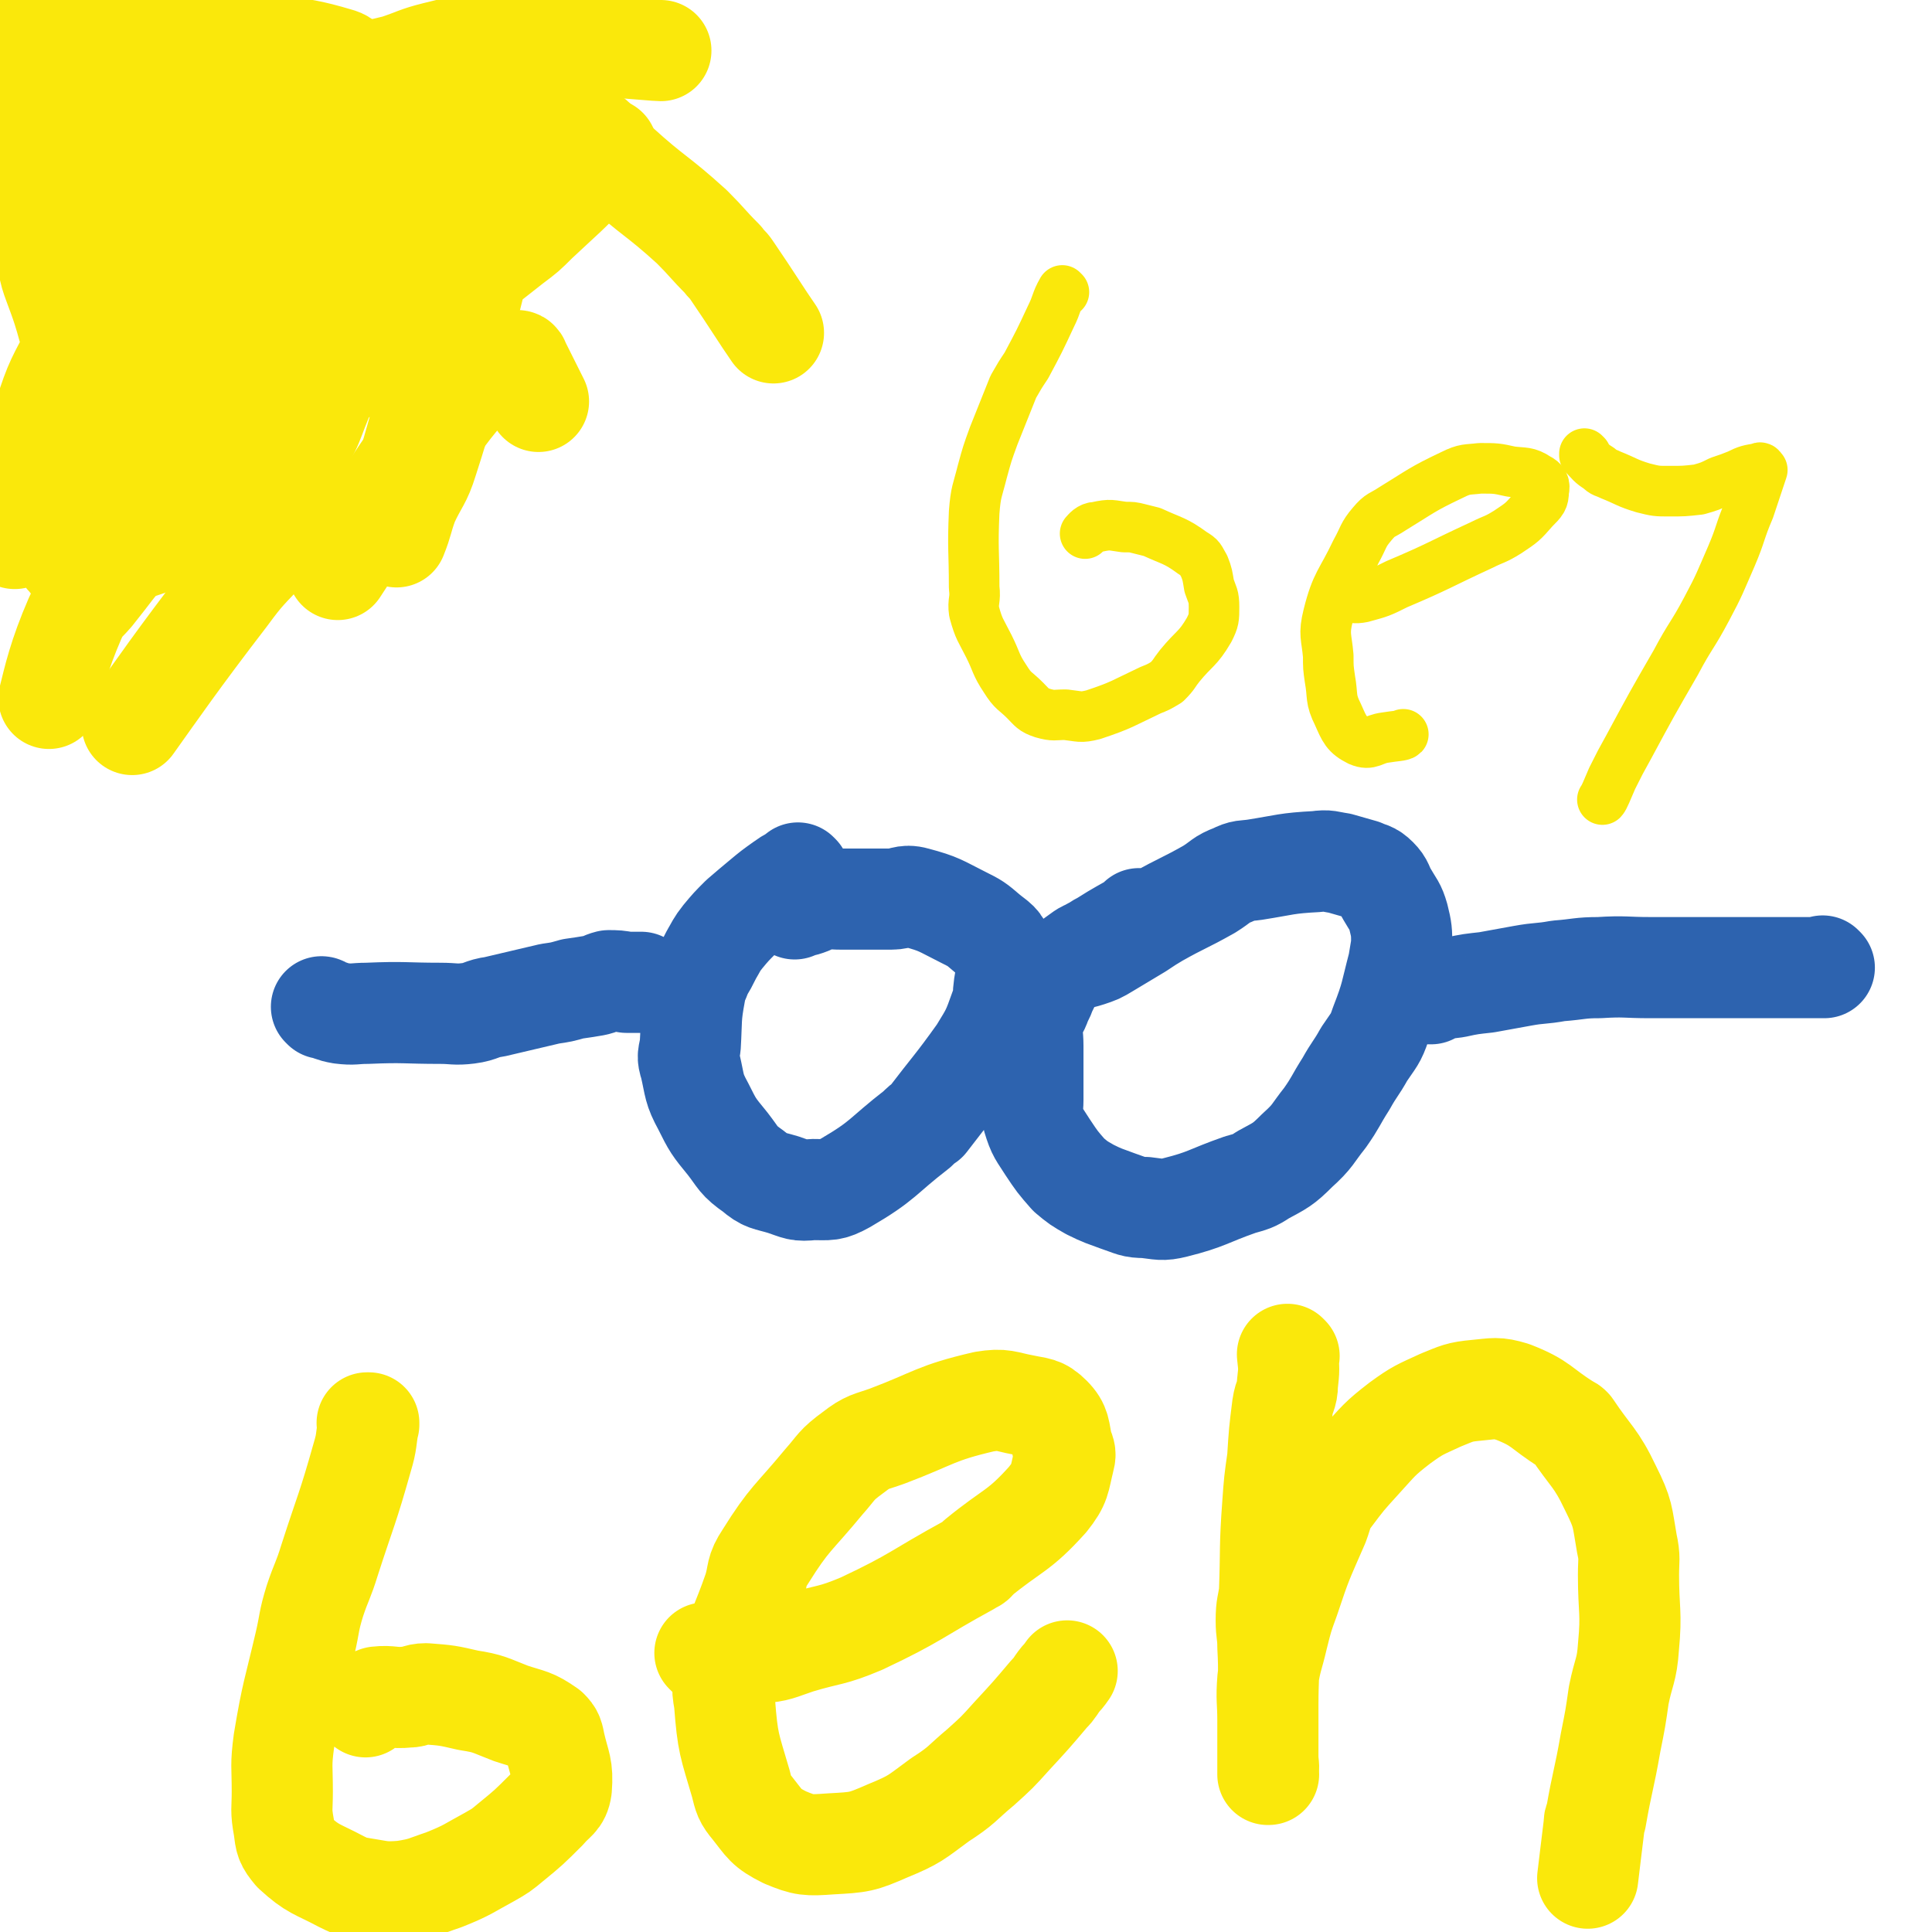
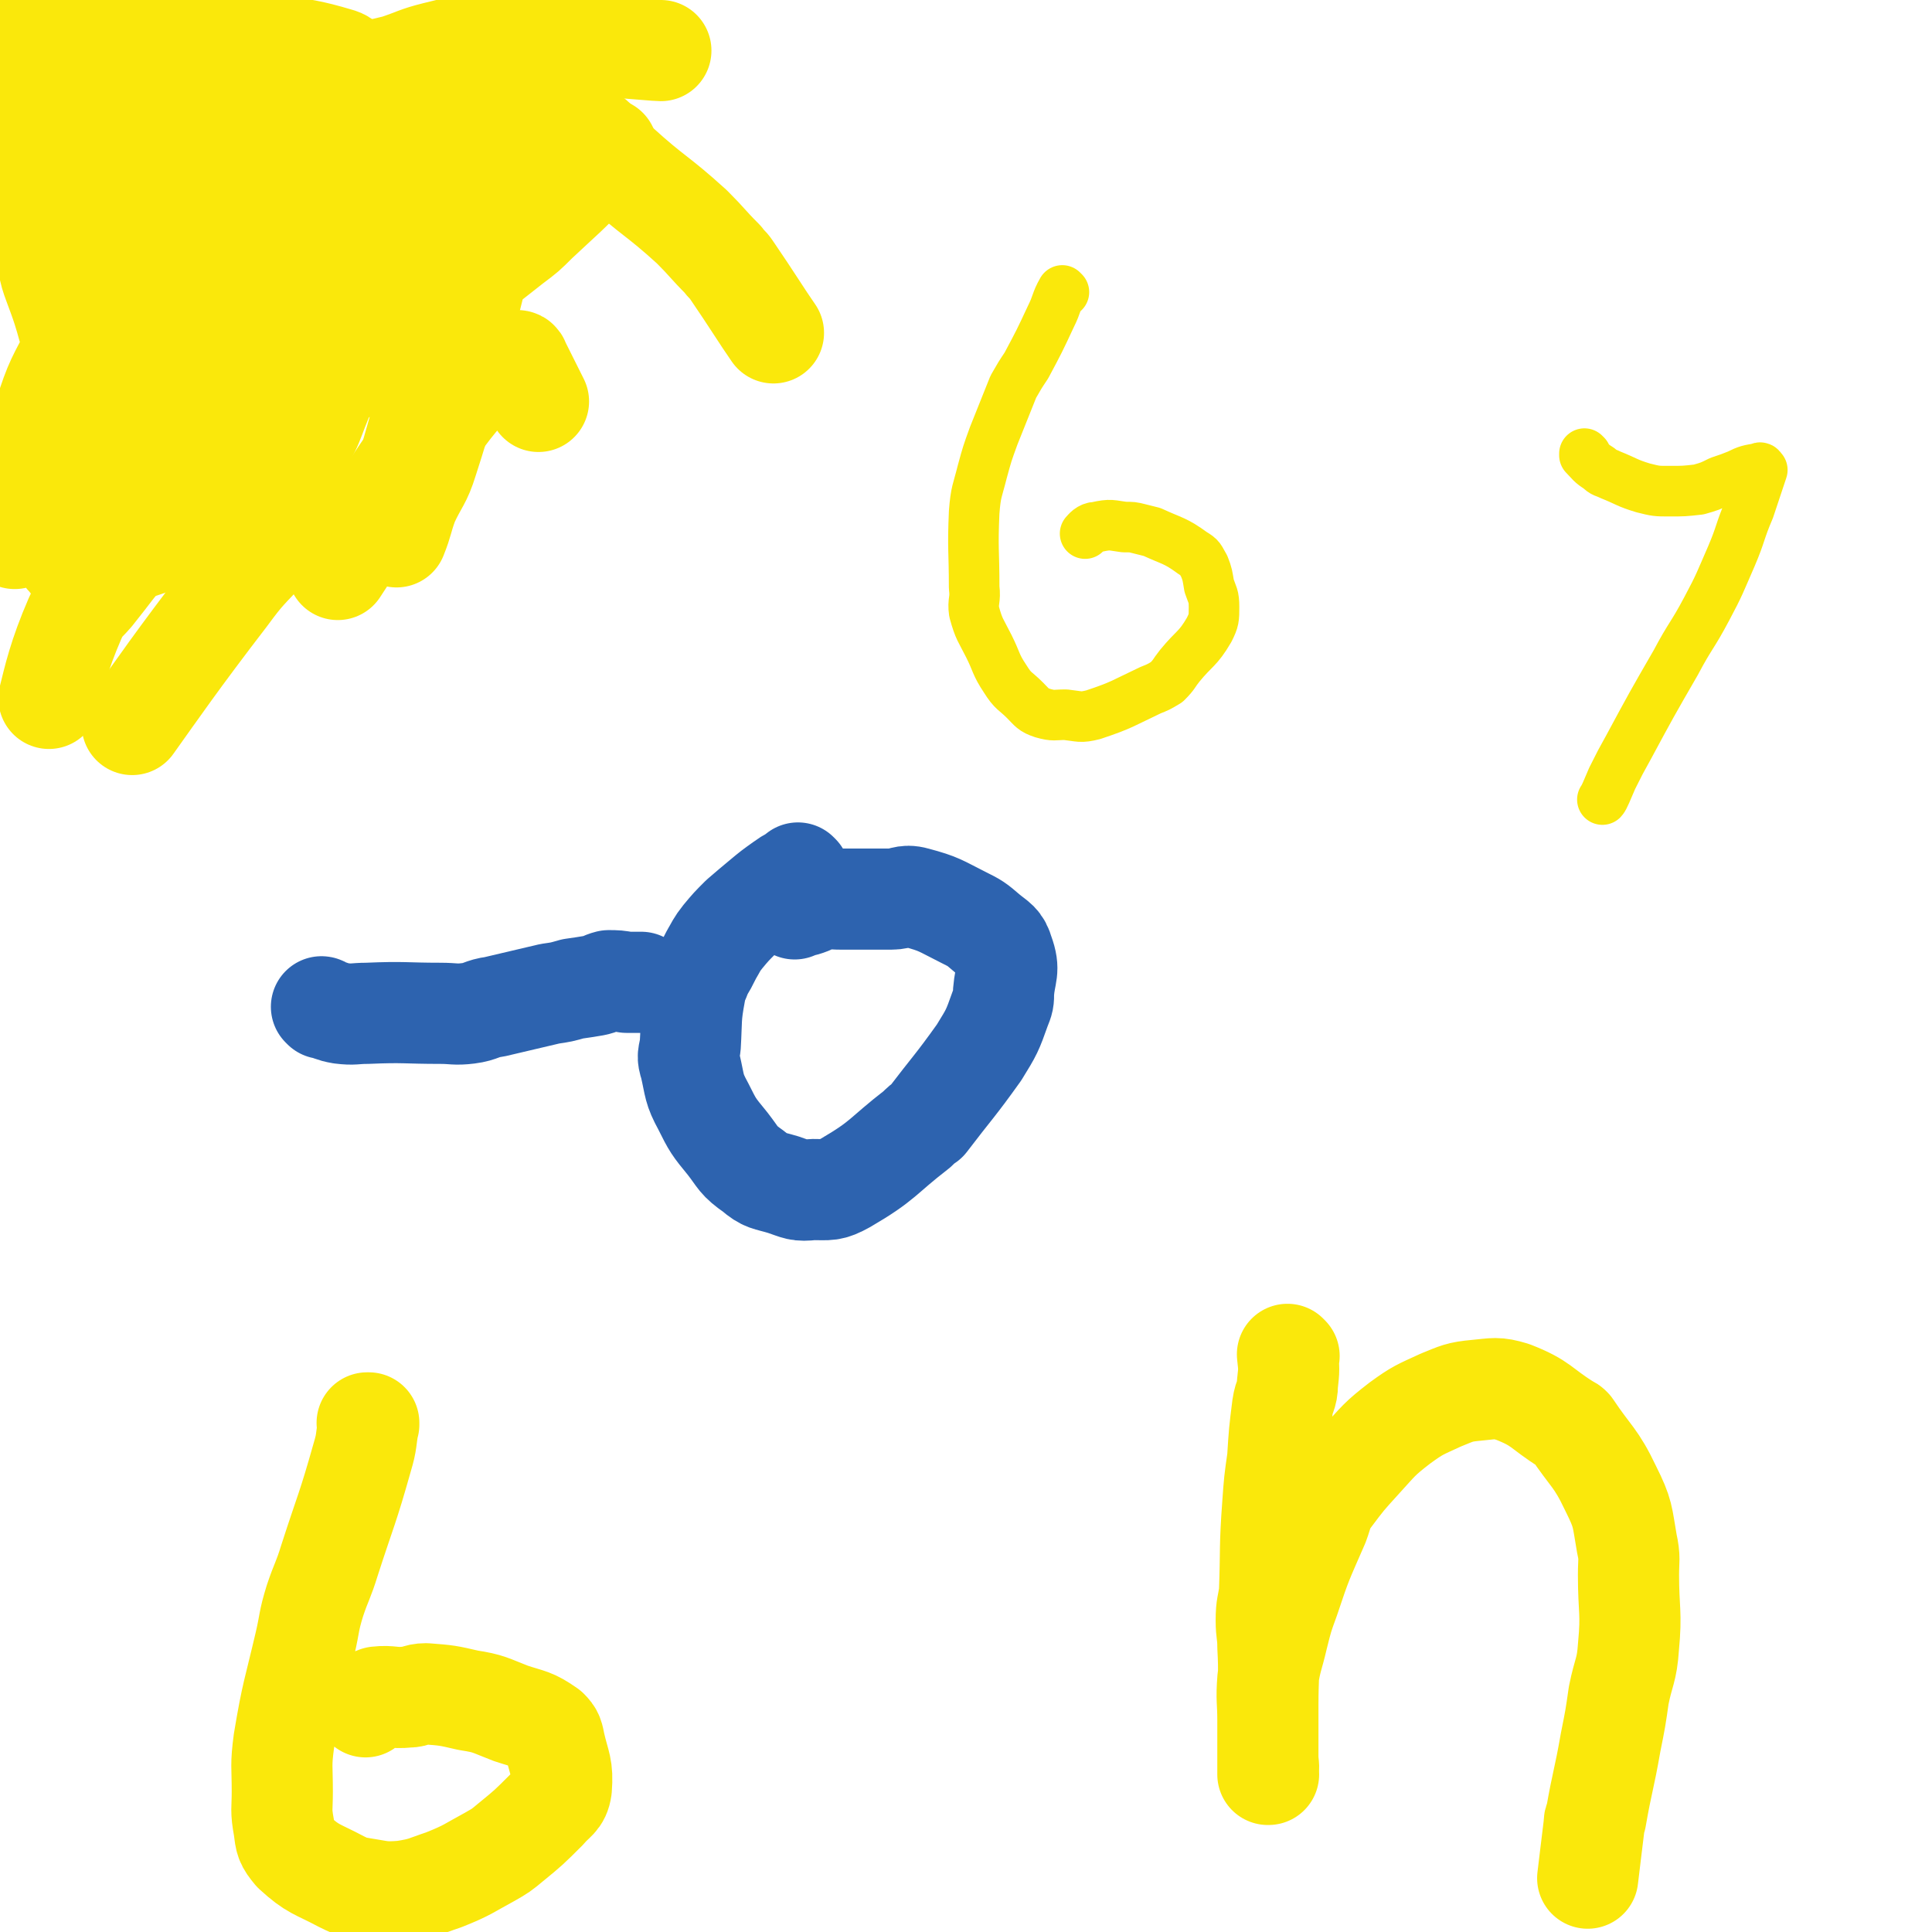
<svg xmlns="http://www.w3.org/2000/svg" viewBox="0 0 1184 1184" version="1.1">
  <g fill="none" stroke="#2D63AF" stroke-width="62" stroke-linecap="round" stroke-linejoin="round">
    <path d="M198,618c0,0 -1,-1 -1,-1 0,0 1,0 1,1 0,0 0,0 0,0 0,0 -1,-1 -1,-1 0,0 0,0 1,1 5,1 5,2 11,3 8,1 8,0 16,0 23,-1 23,0 45,0 8,0 9,1 17,0 8,-1 8,-3 16,-4 17,-4 17,-4 34,-8 7,-1 7,-1 14,-3 7,-1 7,-1 13,-2 5,-1 5,-2 9,-3 5,0 5,0 11,1 1,0 1,0 3,0 0,0 0,0 0,0 3,0 5,0 6,0 " />
    <path d="M490,536c0,0 -1,-1 -1,-1 0,0 0,0 1,1 0,0 0,0 0,0 0,0 -1,-1 -1,-1 0,0 0,0 1,1 0,0 0,0 0,0 -5,2 -6,2 -10,5 -7,5 -7,5 -13,10 -6,5 -6,5 -13,11 -6,6 -6,6 -11,12 -4,5 -4,6 -7,11 -3,6 -3,6 -6,11 -2,6 -3,6 -4,12 -3,16 -2,16 -3,33 -1,6 -2,6 0,12 3,13 2,14 8,25 6,12 6,12 15,23 7,9 6,10 16,17 7,6 8,5 18,8 9,3 9,4 18,3 10,0 11,1 20,-4 24,-14 22,-16 44,-33 3,-3 3,-3 6,-5 16,-21 17,-21 32,-42 8,-13 8,-13 13,-27 2,-5 2,-5 2,-10 1,-12 4,-13 0,-24 -2,-7 -4,-7 -10,-12 -7,-6 -7,-6 -15,-10 -14,-7 -14,-8 -29,-12 -7,-2 -8,1 -15,1 -15,0 -15,0 -30,0 -8,0 -8,-1 -16,0 -2,0 -2,1 -4,3 -5,2 -5,1 -9,3 0,0 0,0 0,0 " />
-     <path d="M699,564c0,0 -1,-1 -1,-1 0,0 0,0 0,1 0,0 0,0 0,0 1,0 0,-1 0,-1 0,0 0,0 0,1 0,0 0,0 0,0 1,0 0,-1 0,-1 0,0 1,0 0,1 -10,6 -11,6 -22,13 -4,2 -3,2 -7,4 -3,2 -3,1 -7,4 -8,6 -8,5 -15,12 -4,4 -3,5 -6,10 -1,3 -1,3 -3,7 -2,6 -3,5 -5,12 -1,7 0,8 0,15 0,17 0,17 0,33 0,6 -1,6 0,11 3,10 4,10 9,18 6,9 6,9 13,17 6,5 6,5 13,9 8,4 9,4 17,7 9,3 9,4 17,4 9,1 10,2 18,0 20,-5 20,-7 40,-14 7,-2 8,-2 14,-6 11,-6 12,-6 21,-15 10,-9 9,-10 17,-20 7,-10 6,-10 13,-21 5,-9 6,-9 11,-18 6,-9 7,-9 10,-18 7,-18 6,-18 11,-37 1,-6 1,-6 2,-12 0,-8 0,-9 -2,-17 -2,-7 -3,-7 -7,-14 -3,-5 -2,-6 -6,-10 -4,-4 -5,-3 -9,-5 -7,-2 -7,-2 -14,-4 -7,-1 -7,-2 -14,-1 -19,1 -19,2 -38,5 -7,1 -7,0 -13,3 -8,3 -7,4 -15,9 -16,9 -16,8 -32,17 -5,3 -5,3 -11,7 -10,6 -10,6 -20,12 -5,3 -5,3 -11,5 -3,1 -4,1 -7,2 " />
-     <path d="M877,609c0,0 -1,-1 -1,-1 0,0 0,0 0,1 0,0 0,0 0,0 1,0 0,-1 0,-1 0,0 0,0 0,1 0,0 0,0 0,0 1,0 -1,-1 0,-1 7,-2 8,-2 16,-3 9,-2 10,-2 19,-3 11,-2 11,-2 22,-4 11,-2 11,-1 22,-3 13,-1 13,-2 25,-2 16,-1 16,0 31,0 6,0 6,0 11,0 13,0 13,0 26,0 6,0 6,0 13,0 6,0 6,0 13,0 5,0 5,0 10,0 9,0 9,0 18,0 2,0 2,0 5,0 2,0 2,0 5,0 0,0 0,0 0,0 3,0 3,0 6,0 0,0 0,0 0,0 0,0 -1,-1 -1,-1 0,0 0,0 1,1 " />
  </g>
  <g fill="none" stroke="#FAE80B" stroke-width="62" stroke-linecap="round" stroke-linejoin="round">
    <path d="M94,74c0,0 0,0 -1,-1 0,0 1,1 1,1 -4,0 -4,0 -9,0 -10,0 -10,-2 -20,0 -11,2 -12,3 -22,8 -8,4 -11,8 -14,11 " />
    <path d="M82,111c0,0 0,0 -1,-1 0,0 1,1 1,1 0,0 0,0 0,0 0,0 -1,-1 -1,-1 0,6 0,7 1,14 1,11 2,10 4,21 2,15 2,15 5,30 3,15 0,16 6,30 11,24 13,23 26,46 4,7 4,7 9,13 5,6 5,8 12,12 6,3 9,4 15,1 9,-5 9,-7 16,-17 10,-16 10,-16 16,-34 8,-19 7,-20 11,-40 4,-19 6,-20 5,-40 -1,-21 -2,-22 -7,-43 -2,-7 -1,-8 -6,-12 -3,-3 -5,-1 -10,-2 -10,-2 -10,-5 -19,-3 -16,3 -18,2 -32,12 -17,12 -17,14 -30,30 -18,22 -20,21 -32,45 -20,41 -18,42 -33,85 -5,12 -7,12 -7,25 -1,15 0,16 5,30 3,9 3,11 10,17 9,6 11,7 22,7 13,1 14,0 26,-4 13,-4 14,-4 26,-11 12,-7 14,-7 23,-18 20,-24 18,-26 35,-53 2,-2 2,-2 3,-5 7,-23 10,-23 13,-47 1,-17 -2,-17 -4,-34 -2,-15 -1,-16 -6,-30 -4,-12 -5,-12 -13,-22 -8,-9 -7,-10 -17,-17 -12,-7 -13,-8 -26,-11 -24,-5 -24,-3 -48,-5 -10,-1 -11,-3 -20,0 -9,3 -10,5 -17,13 -8,10 -9,10 -12,23 -5,18 -4,19 -2,38 1,14 2,14 7,28 8,22 5,24 17,44 16,27 18,27 39,49 10,9 12,7 24,15 9,5 9,8 18,10 6,2 7,0 13,-3 16,-8 19,-6 31,-19 13,-13 12,-16 19,-33 7,-18 7,-19 11,-38 4,-21 6,-22 5,-43 -1,-38 -4,-38 -10,-76 -2,-11 -1,-12 -6,-21 -3,-7 -4,-6 -10,-11 -12,-11 -12,-18 -26,-20 -12,-1 -15,5 -25,14 -17,15 -16,17 -30,35 -15,20 -16,20 -29,42 -12,19 -13,19 -22,41 -7,18 -8,18 -10,38 -3,23 -3,23 0,46 1,11 1,14 9,21 8,8 10,8 22,11 15,3 16,4 31,2 17,-2 18,-3 35,-10 18,-7 18,-7 34,-18 28,-23 29,-24 54,-51 11,-12 9,-14 18,-28 7,-11 8,-10 13,-21 4,-13 4,-14 5,-27 0,-9 0,-11 -4,-18 -4,-6 -6,-7 -13,-8 -7,-1 -8,1 -15,5 -13,6 -13,6 -24,15 -13,12 -14,13 -24,28 -20,29 -19,30 -37,62 -6,10 -8,10 -12,21 -4,13 -4,14 -6,28 -2,10 -1,10 0,20 0,2 0,2 1,4 3,3 4,7 7,6 7,-3 8,-6 12,-15 16,-31 15,-32 29,-64 5,-13 6,-12 10,-25 5,-19 4,-19 7,-39 2,-13 2,-13 4,-26 1,-3 1,-3 1,-6 0,-5 2,-10 0,-10 -5,0 -8,4 -14,11 -10,12 -10,13 -16,27 -19,40 -18,41 -35,81 -6,15 -7,15 -12,31 -5,19 -5,19 -9,39 -2,11 -3,12 -4,23 0,6 2,6 3,11 0,0 0,0 0,0 12,-19 13,-18 23,-38 14,-25 14,-25 25,-51 20,-48 19,-49 38,-97 6,-14 7,-14 11,-29 2,-6 0,-6 2,-12 3,-14 5,-14 7,-27 0,-4 -1,-4 -2,-7 0,0 0,0 0,0 -9,5 -9,4 -17,10 -11,7 -11,7 -19,17 -18,20 -18,20 -33,42 -6,10 -4,11 -9,22 -11,23 -12,23 -21,46 -5,13 -5,14 -7,28 -1,8 0,8 0,16 0,6 0,6 1,12 1,3 1,6 3,5 9,-7 10,-10 19,-22 4,-6 4,-6 7,-14 5,-15 5,-15 8,-30 7,-34 10,-34 13,-69 1,-18 -2,-18 -4,-37 -2,-13 -1,-13 -4,-26 -2,-8 -3,-8 -7,-15 -4,-5 -3,-8 -9,-10 -13,-5 -15,-3 -30,-5 -7,-1 -7,-1 -14,0 -14,2 -14,1 -28,6 -12,4 -12,4 -23,11 -9,6 -9,7 -16,15 -5,6 -5,7 -8,13 -3,7 -3,7 -4,13 0,6 -1,7 1,11 4,8 6,8 13,14 3,2 3,3 6,3 5,1 5,-1 9,-2 10,-3 11,0 21,-4 7,-3 7,-4 12,-10 5,-5 4,-5 8,-11 3,-6 5,-5 7,-12 3,-10 2,-10 2,-21 0,-5 -2,-5 -4,-10 -1,-4 -1,-5 -3,-8 -2,-3 -3,-2 -5,-4 -6,-5 -5,-5 -11,-10 -2,-2 -2,-1 -5,-3 0,0 0,0 0,0 1,0 0,-1 0,-1 0,0 0,0 0,1 9,5 9,5 18,9 10,5 10,6 22,9 12,4 13,4 26,5 11,2 11,2 23,2 8,0 8,-1 17,-1 5,0 5,0 11,0 4,0 4,0 7,0 0,0 0,0 0,0 -4,-2 -4,-2 -8,-3 -14,-4 -13,-5 -27,-9 -18,-5 -18,-6 -37,-8 -16,-3 -17,-1 -33,-2 -14,-1 -14,-1 -28,-3 -11,-1 -11,-2 -22,-2 -7,-1 -7,0 -15,0 -7,0 -7,0 -14,0 -1,0 -1,0 -2,0 0,0 0,0 0,0 0,0 -1,-1 -1,-1 5,0 7,0 13,1 10,2 9,4 19,7 13,3 13,4 27,6 28,3 28,2 56,5 3,1 3,1 6,1 21,0 21,0 42,0 12,0 12,1 24,0 4,0 3,-2 7,-3 7,-2 7,-2 15,-4 0,0 0,0 0,0 -3,-3 -3,-4 -6,-5 -20,-6 -21,-5 -41,-9 -8,-1 -9,-1 -17,-1 -13,0 -13,1 -26,1 -28,0 -28,-1 -55,0 -14,1 -14,3 -28,4 -8,0 -8,-1 -16,-1 -5,0 -5,-1 -10,0 -3,0 -3,1 -5,3 0,0 0,0 0,0 10,2 10,2 20,4 16,3 16,3 32,6 20,3 20,3 40,6 21,3 21,3 42,5 21,3 21,2 42,4 19,1 19,1 37,2 33,3 33,3 66,5 3,1 3,0 6,1 20,3 21,2 41,7 10,2 10,2 19,6 3,2 3,3 6,5 5,4 5,4 11,7 0,0 0,0 0,0 -4,6 -4,6 -8,11 -17,18 -18,18 -35,34 -7,7 -7,7 -15,13 -14,11 -14,11 -28,22 -14,9 -14,9 -27,19 -10,6 -10,6 -19,13 -7,4 -6,5 -13,10 -5,3 -5,5 -10,6 -3,1 -6,-1 -6,-4 -1,-5 2,-6 4,-13 0,-2 0,-2 1,-4 8,-20 7,-20 17,-39 5,-10 7,-9 13,-18 12,-18 11,-18 23,-36 6,-10 6,-10 13,-20 4,-6 4,-6 7,-11 3,-4 3,-4 6,-8 0,0 0,0 0,0 0,0 -1,-1 -1,-1 0,12 2,13 1,26 -2,22 -2,22 -6,44 -4,21 -5,21 -10,43 -5,20 -5,20 -10,40 -4,16 -4,16 -9,32 -6,24 -7,24 -13,48 -2,7 -2,7 -4,14 0,2 0,2 0,5 0,6 0,6 0,12 0,0 0,0 0,0 4,-10 3,-10 7,-21 6,-13 8,-13 12,-26 11,-34 10,-34 19,-69 3,-12 3,-12 6,-24 4,-17 5,-17 7,-35 2,-14 1,-15 1,-29 0,-9 2,-12 -1,-18 -3,-4 -6,-3 -11,-3 -13,-1 -14,-3 -26,0 -16,4 -17,5 -31,14 -34,22 -33,24 -65,48 -10,8 -10,9 -20,17 -16,14 -16,14 -32,29 -13,13 -12,13 -25,26 -9,10 -9,10 -18,20 -3,4 -3,4 -5,9 -4,8 -5,8 -7,16 -1,3 -1,4 1,7 4,5 6,5 12,9 3,2 3,2 6,2 8,0 10,2 17,-1 6,-3 5,-5 10,-10 14,-16 17,-14 28,-32 9,-17 7,-19 12,-37 6,-18 6,-18 10,-36 4,-16 6,-16 6,-32 1,-17 -1,-17 -5,-33 -1,-5 0,-8 -4,-9 -5,-1 -8,2 -14,6 -11,7 -12,7 -21,17 -13,14 -13,15 -25,31 -12,19 -11,19 -21,39 -10,19 -12,18 -19,39 -9,28 -7,29 -14,59 -1,8 -3,8 -2,16 1,9 2,10 6,17 3,5 3,8 8,9 5,1 6,-2 11,-5 10,-7 11,-7 19,-17 12,-15 12,-15 20,-33 9,-19 10,-19 15,-40 9,-32 7,-32 13,-65 1,-2 1,-2 1,-5 0,-16 4,-19 0,-33 -1,-4 -5,-6 -10,-4 -11,2 -13,4 -23,12 -15,13 -15,14 -28,30 -10,13 -10,13 -17,28 -11,21 -12,21 -19,43 -11,34 -8,35 -17,70 -1,2 -1,2 -1,5 " />
    <path d="M228,45c0,0 -1,0 -1,-1 0,0 1,1 1,1 0,0 0,0 0,0 0,0 -1,0 -1,-1 7,-2 8,-2 16,-4 12,-4 12,-5 24,-8 17,-4 17,-5 34,-5 39,-1 39,1 78,2 13,1 24,2 26,2 " />
    <path d="M358,81c0,0 -1,0 -1,-1 0,0 0,1 1,1 0,0 0,0 0,0 0,0 -1,-1 -1,-1 4,3 5,3 9,7 7,6 6,7 13,14 22,20 23,18 45,38 10,10 9,10 19,20 2,3 3,3 5,6 13,19 19,29 26,39 " />
    <path d="M303,222c0,0 -1,-1 -1,-1 0,0 0,1 1,1 0,0 0,0 0,0 -4,3 -5,2 -8,6 -19,21 -19,22 -36,45 -9,11 -9,11 -17,23 -18,26 -27,41 -35,53 " />
    <path d="M201,309c0,0 -1,-1 -1,-1 0,0 1,1 1,1 0,0 0,0 0,0 -13,8 -13,8 -26,17 -6,4 -6,4 -11,10 -13,14 -14,14 -25,29 -30,39 -43,58 -58,79 " />
    <path d="M82,335c0,0 0,-1 -1,-1 -12,14 -12,15 -24,30 -6,7 -7,6 -11,15 -10,23 -13,37 -16,49 " />
    <path d="M318,222c0,0 -1,-1 -1,-1 0,0 0,1 1,1 0,0 0,0 0,0 0,0 -1,-1 -1,-1 0,0 1,0 1,1 2,4 2,4 4,8 4,8 4,8 8,16 " />
    <path d="M226,873c0,0 -1,-1 -1,-1 0,0 1,0 1,0 0,0 0,0 0,0 0,1 -1,0 -1,0 0,0 1,0 1,0 -2,11 -1,11 -4,21 -9,32 -10,32 -20,63 -4,13 -5,13 -9,25 -4,13 -3,13 -6,26 -7,30 -8,30 -13,60 -2,15 -1,15 -1,31 0,11 -1,11 1,22 1,8 1,9 6,15 12,11 14,10 29,18 6,3 6,3 12,4 13,2 13,3 26,2 13,-2 13,-3 25,-7 15,-6 15,-7 28,-14 7,-4 7,-4 13,-9 11,-9 11,-9 22,-20 5,-6 8,-6 9,-13 1,-13 -1,-14 -4,-27 -1,-5 -1,-6 -4,-9 -10,-7 -11,-6 -23,-10 -13,-5 -13,-6 -26,-8 -13,-3 -13,-3 -26,-4 -6,0 -6,2 -11,2 -10,1 -10,-1 -19,0 -4,1 -4,4 -7,6 " />
-     <path d="M433,1014c0,0 -1,-1 -1,-1 0,0 0,0 1,0 0,0 0,0 0,0 0,1 -1,0 -1,0 5,0 6,0 12,0 11,1 11,2 21,0 12,-1 12,-2 24,-6 20,-6 20,-4 39,-12 34,-16 33,-18 66,-36 3,-2 3,-1 5,-4 22,-18 25,-16 43,-36 8,-10 7,-12 10,-24 1,-4 1,-4 -1,-9 -2,-9 -1,-12 -7,-18 -6,-6 -8,-5 -17,-7 -11,-2 -12,-4 -24,-2 -30,7 -30,10 -59,21 -11,4 -12,3 -21,10 -11,8 -10,9 -18,18 -19,23 -21,22 -36,46 -6,9 -4,10 -7,20 -8,23 -10,23 -16,46 -3,12 -4,12 -2,23 2,26 3,26 10,50 2,8 2,9 7,15 8,10 8,12 20,18 12,5 14,5 28,4 18,-1 19,-1 35,-8 17,-7 17,-8 32,-19 14,-9 13,-10 25,-20 10,-9 10,-9 19,-19 12,-13 12,-13 23,-26 4,-4 3,-4 7,-9 2,-2 4,-5 4,-5 " />
    <path d="M790,831c0,0 -1,-1 -1,-1 0,0 0,0 0,0 0,0 0,0 0,0 1,1 0,0 0,0 0,0 0,0 0,0 1,9 1,9 0,18 0,7 -2,7 -3,14 -2,16 -2,16 -3,32 -2,14 -2,14 -3,28 -2,27 -1,27 -2,54 -1,8 -2,8 -2,17 0,8 1,8 1,16 1,18 0,18 0,36 0,5 0,5 0,9 0,10 0,10 0,20 0,3 0,3 0,7 0,3 0,3 0,6 0,0 0,0 0,0 1,1 0,0 0,0 0,0 0,1 0,0 1,-5 0,-5 0,-11 0,-11 0,-11 0,-22 0,-12 -1,-12 0,-25 2,-13 3,-13 6,-26 3,-12 3,-12 7,-23 8,-24 8,-23 18,-46 3,-8 2,-9 7,-16 9,-12 9,-12 19,-23 11,-12 11,-13 24,-23 11,-8 12,-8 25,-14 10,-4 11,-5 22,-6 11,-1 12,-2 22,1 18,7 17,10 33,20 2,1 2,1 3,2 12,18 15,18 24,37 8,16 7,17 10,34 2,9 1,10 1,19 0,22 2,23 0,44 -1,15 -3,15 -6,30 -2,14 -2,14 -5,29 -4,23 -5,23 -9,46 -1,2 -1,2 -1,4 -2,17 -3,24 -4,33 " />
  </g>
  <g fill="none" stroke="#FAE80B" stroke-width="31" stroke-linecap="round" stroke-linejoin="round">
    <path d="M652,179c0,0 -1,-1 -1,-1 0,0 0,1 0,1 0,0 0,0 0,0 1,0 0,-1 0,-1 -4,7 -3,8 -7,16 -7,15 -7,15 -15,30 -4,6 -4,6 -8,13 -6,15 -6,15 -12,30 -4,11 -4,11 -7,22 -3,12 -4,12 -5,25 -1,23 0,23 0,46 1,8 -1,8 0,15 3,11 4,11 9,21 5,10 4,11 10,20 5,8 6,7 12,13 5,5 5,6 11,8 7,2 7,1 14,1 9,1 9,2 17,0 18,-6 18,-7 35,-15 5,-2 5,-2 10,-5 5,-5 4,-5 8,-10 9,-11 11,-10 18,-22 3,-6 3,-7 3,-14 0,-7 -1,-7 -3,-13 -1,-6 -1,-7 -3,-12 -3,-5 -2,-5 -7,-8 -11,-8 -12,-7 -25,-13 -4,-1 -4,-1 -8,-2 -4,-1 -4,-1 -9,-1 -8,-1 -8,-2 -17,0 -4,0 -6,3 -7,4 " />
-     <path d="M825,366c0,0 -1,-1 -1,-1 0,0 0,0 0,1 0,0 0,0 0,0 1,0 0,-1 0,-1 0,0 0,1 0,1 5,0 6,1 11,0 11,-3 11,-3 21,-8 26,-11 26,-12 52,-24 8,-4 8,-3 16,-8 9,-6 9,-6 16,-14 5,-5 6,-6 6,-11 1,-4 0,-6 -4,-8 -6,-4 -8,-3 -16,-4 -9,-2 -9,-2 -19,-2 -8,1 -9,0 -17,4 -19,9 -19,10 -37,21 -6,4 -7,3 -12,9 -6,7 -5,8 -10,17 -9,19 -12,19 -17,39 -3,12 -1,13 0,25 0,7 0,7 1,14 2,11 0,12 5,22 4,9 5,12 13,16 7,3 8,-1 16,-2 6,-1 10,-1 11,-2 " />
    <path d="M972,279c0,0 -1,-1 -1,-1 0,0 0,1 0,1 0,0 0,0 0,0 1,0 0,-1 0,-1 0,0 0,1 0,1 0,0 0,0 0,0 4,4 4,5 9,8 3,3 3,2 7,4 10,4 10,5 20,8 8,2 8,2 16,2 9,0 9,0 18,-1 7,-2 7,-2 13,-5 6,-2 6,-2 11,-4 6,-3 7,-3 13,-4 1,-1 1,0 2,1 0,0 0,0 0,0 -4,12 -4,12 -8,24 -6,14 -5,15 -11,29 -7,16 -7,17 -15,32 -9,17 -10,16 -19,33 -15,26 -15,26 -29,52 -5,9 -5,9 -10,19 -3,7 -5,12 -6,13 " />
  </g>
</svg>